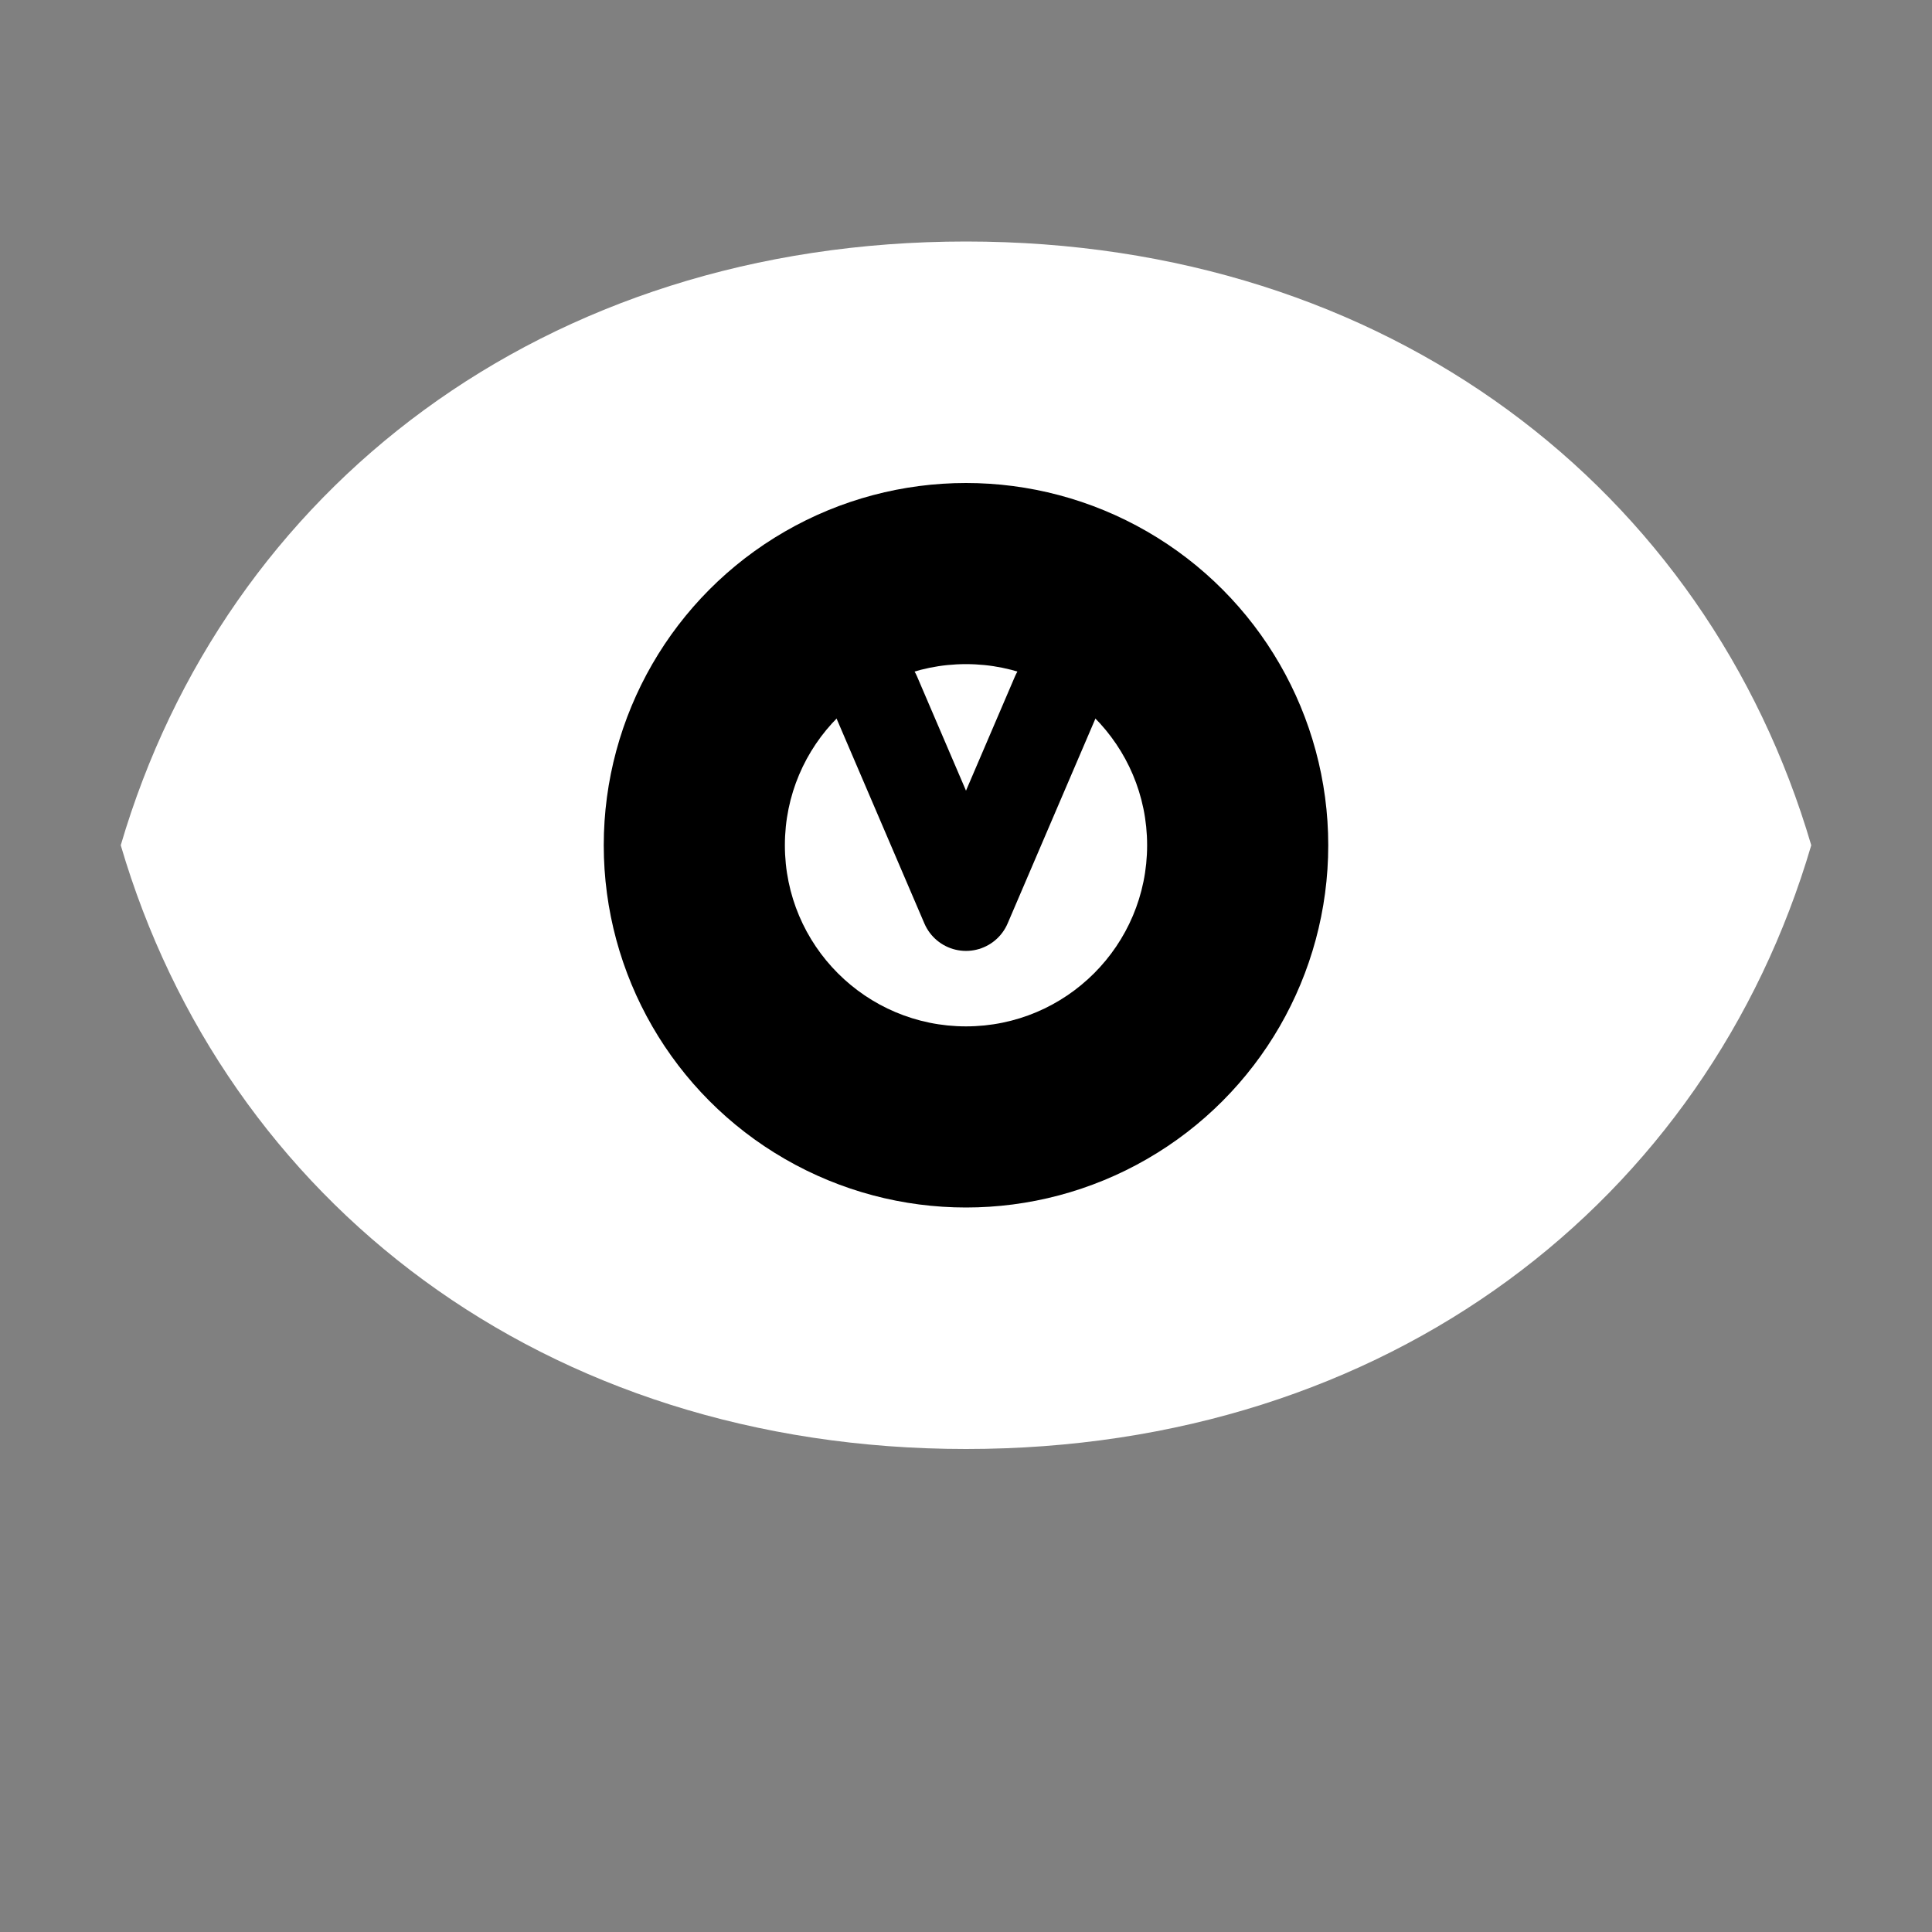
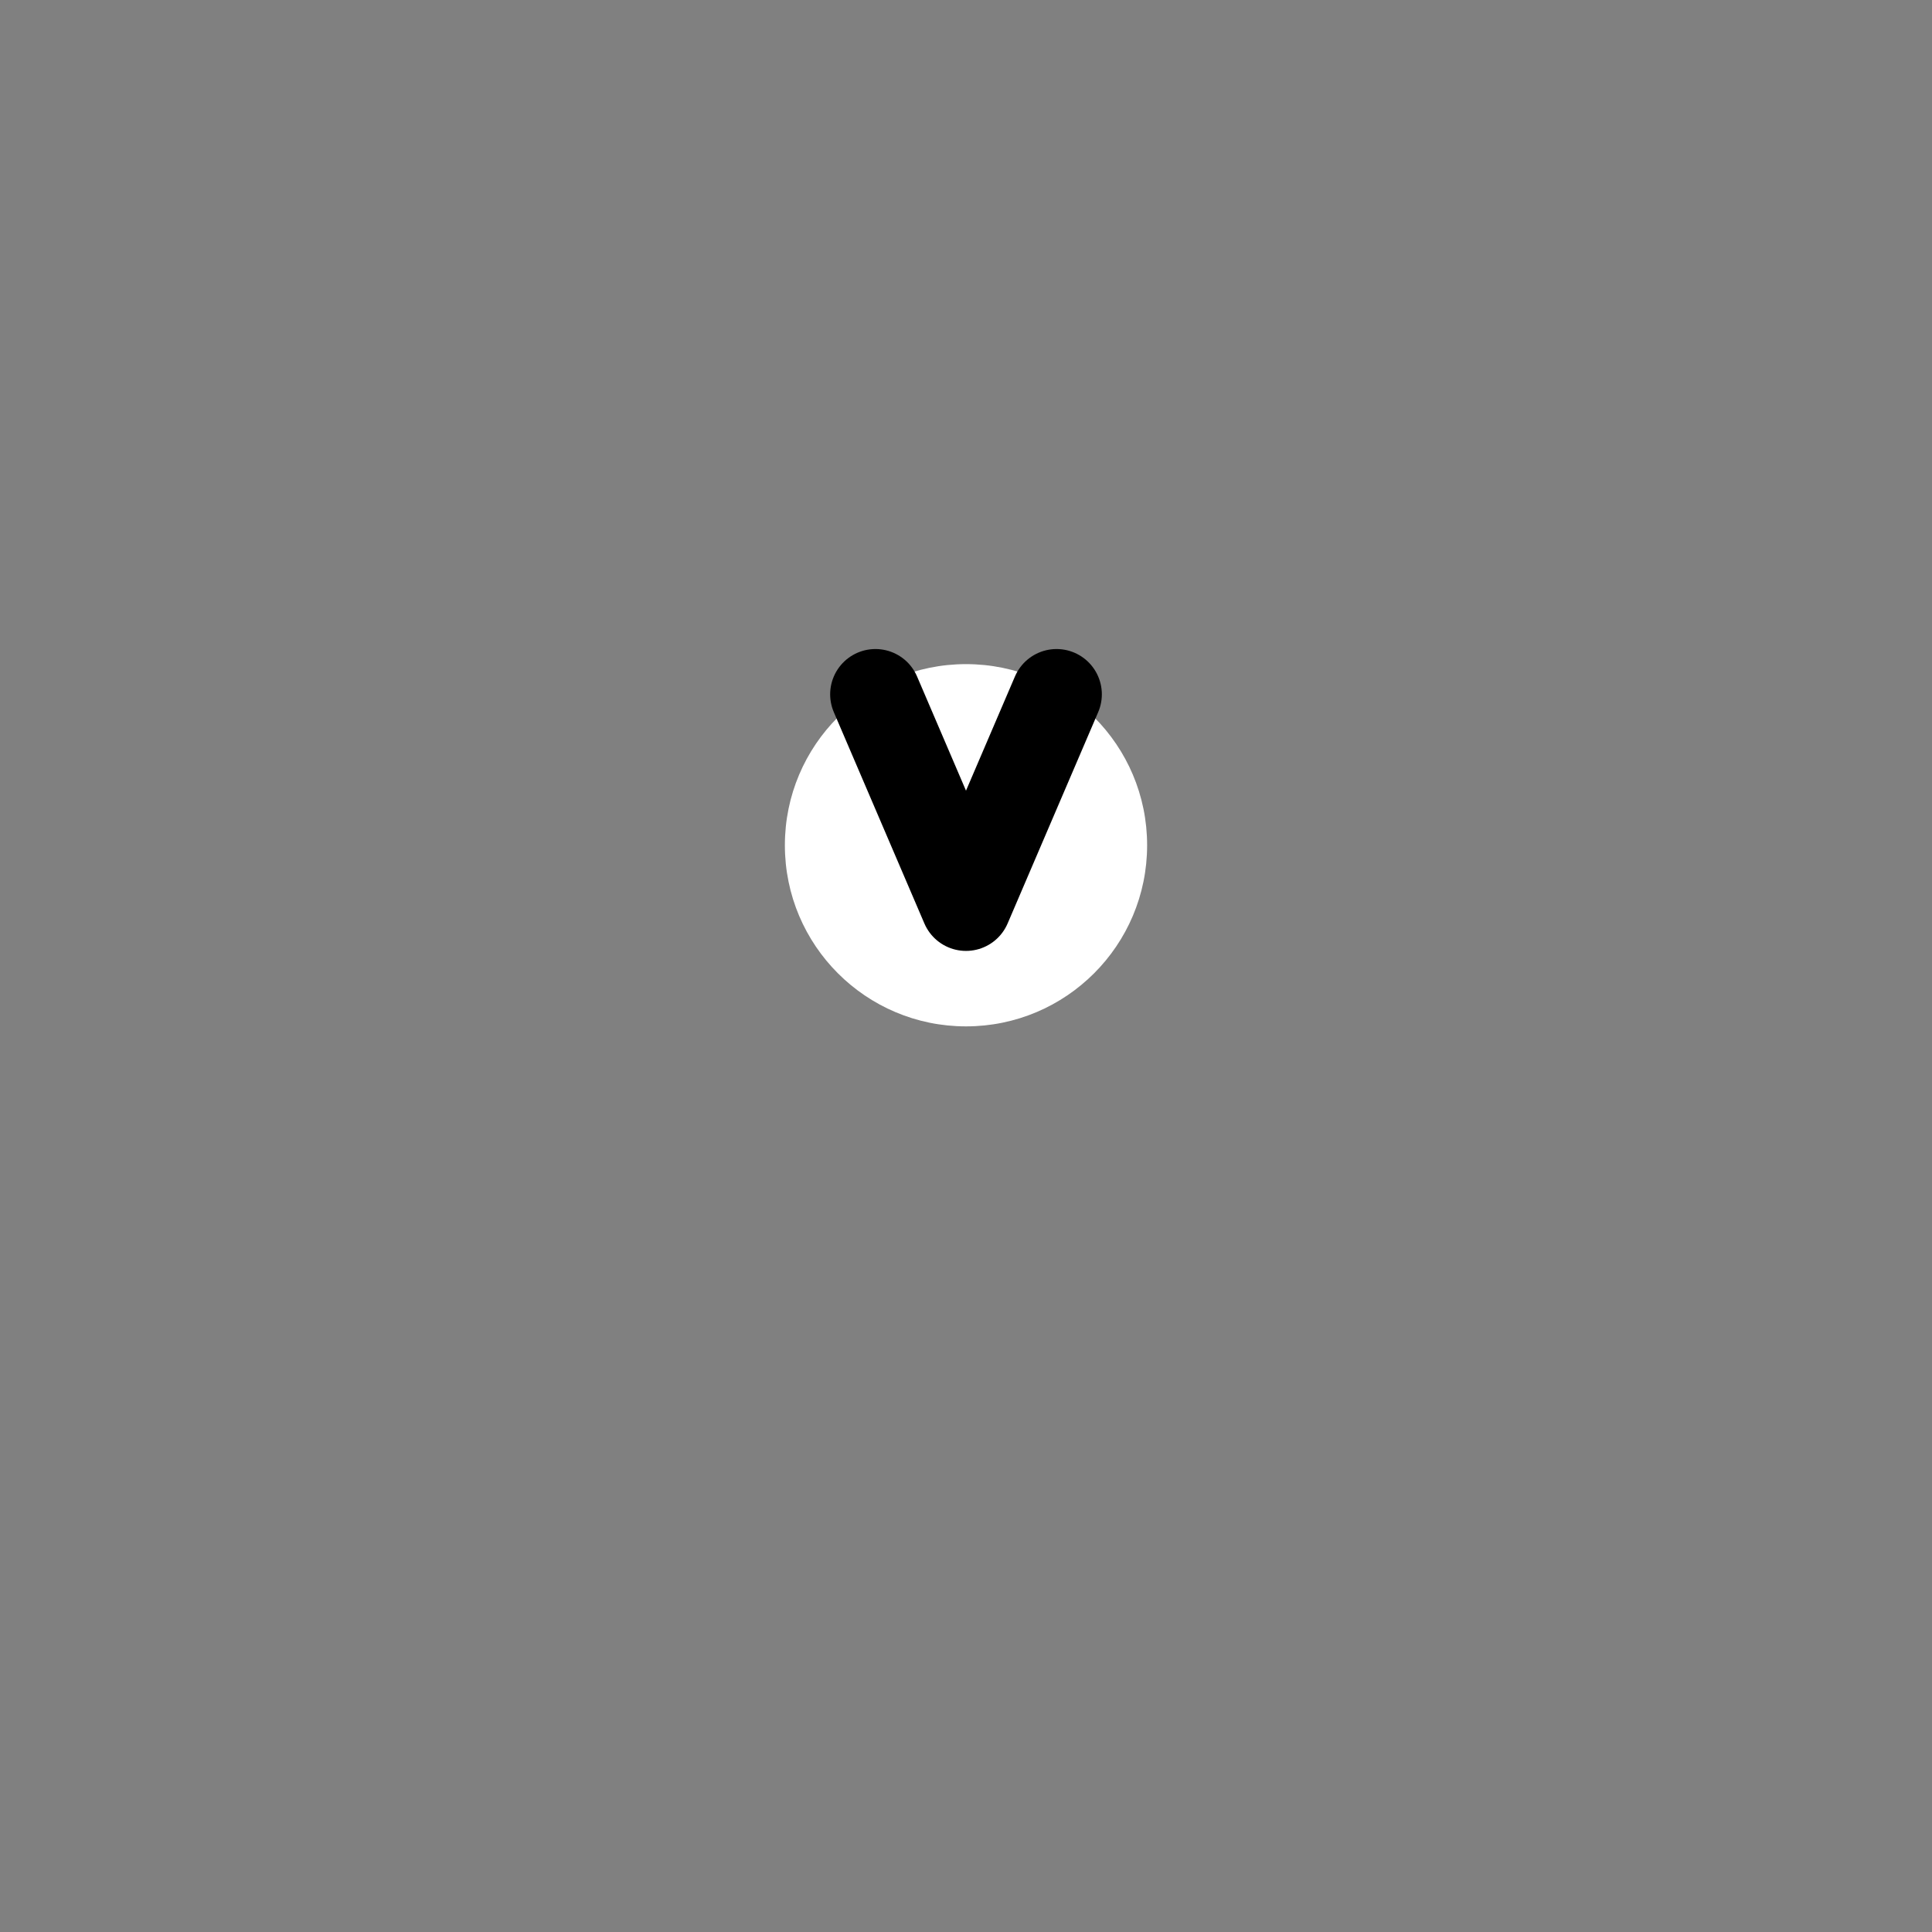
<svg xmlns="http://www.w3.org/2000/svg" width="32" height="32" viewBox="0 0 32 32" fill="none">
  <rect x="0" y="0" width="32" height="32" fill="#808080" stroke="none" />
-   <path d="M16 4C9 4 3.73 8.11 2 14c1.73 5.89 7 10 14 10s12.27-4.11 14-10c-1.73-5.89-7-10-14-10z" fill="#ffffff" />
-   <circle cx="16" cy="14" r="6" fill="#000000" />
  <circle cx="16" cy="14" r="3" fill="#ffffff" />
  <path d="M14.5 11.5L16 15L17.5 11.5" stroke="#000000" stroke-width="1.5" stroke-linecap="round" stroke-linejoin="round" fill="none" />
</svg>